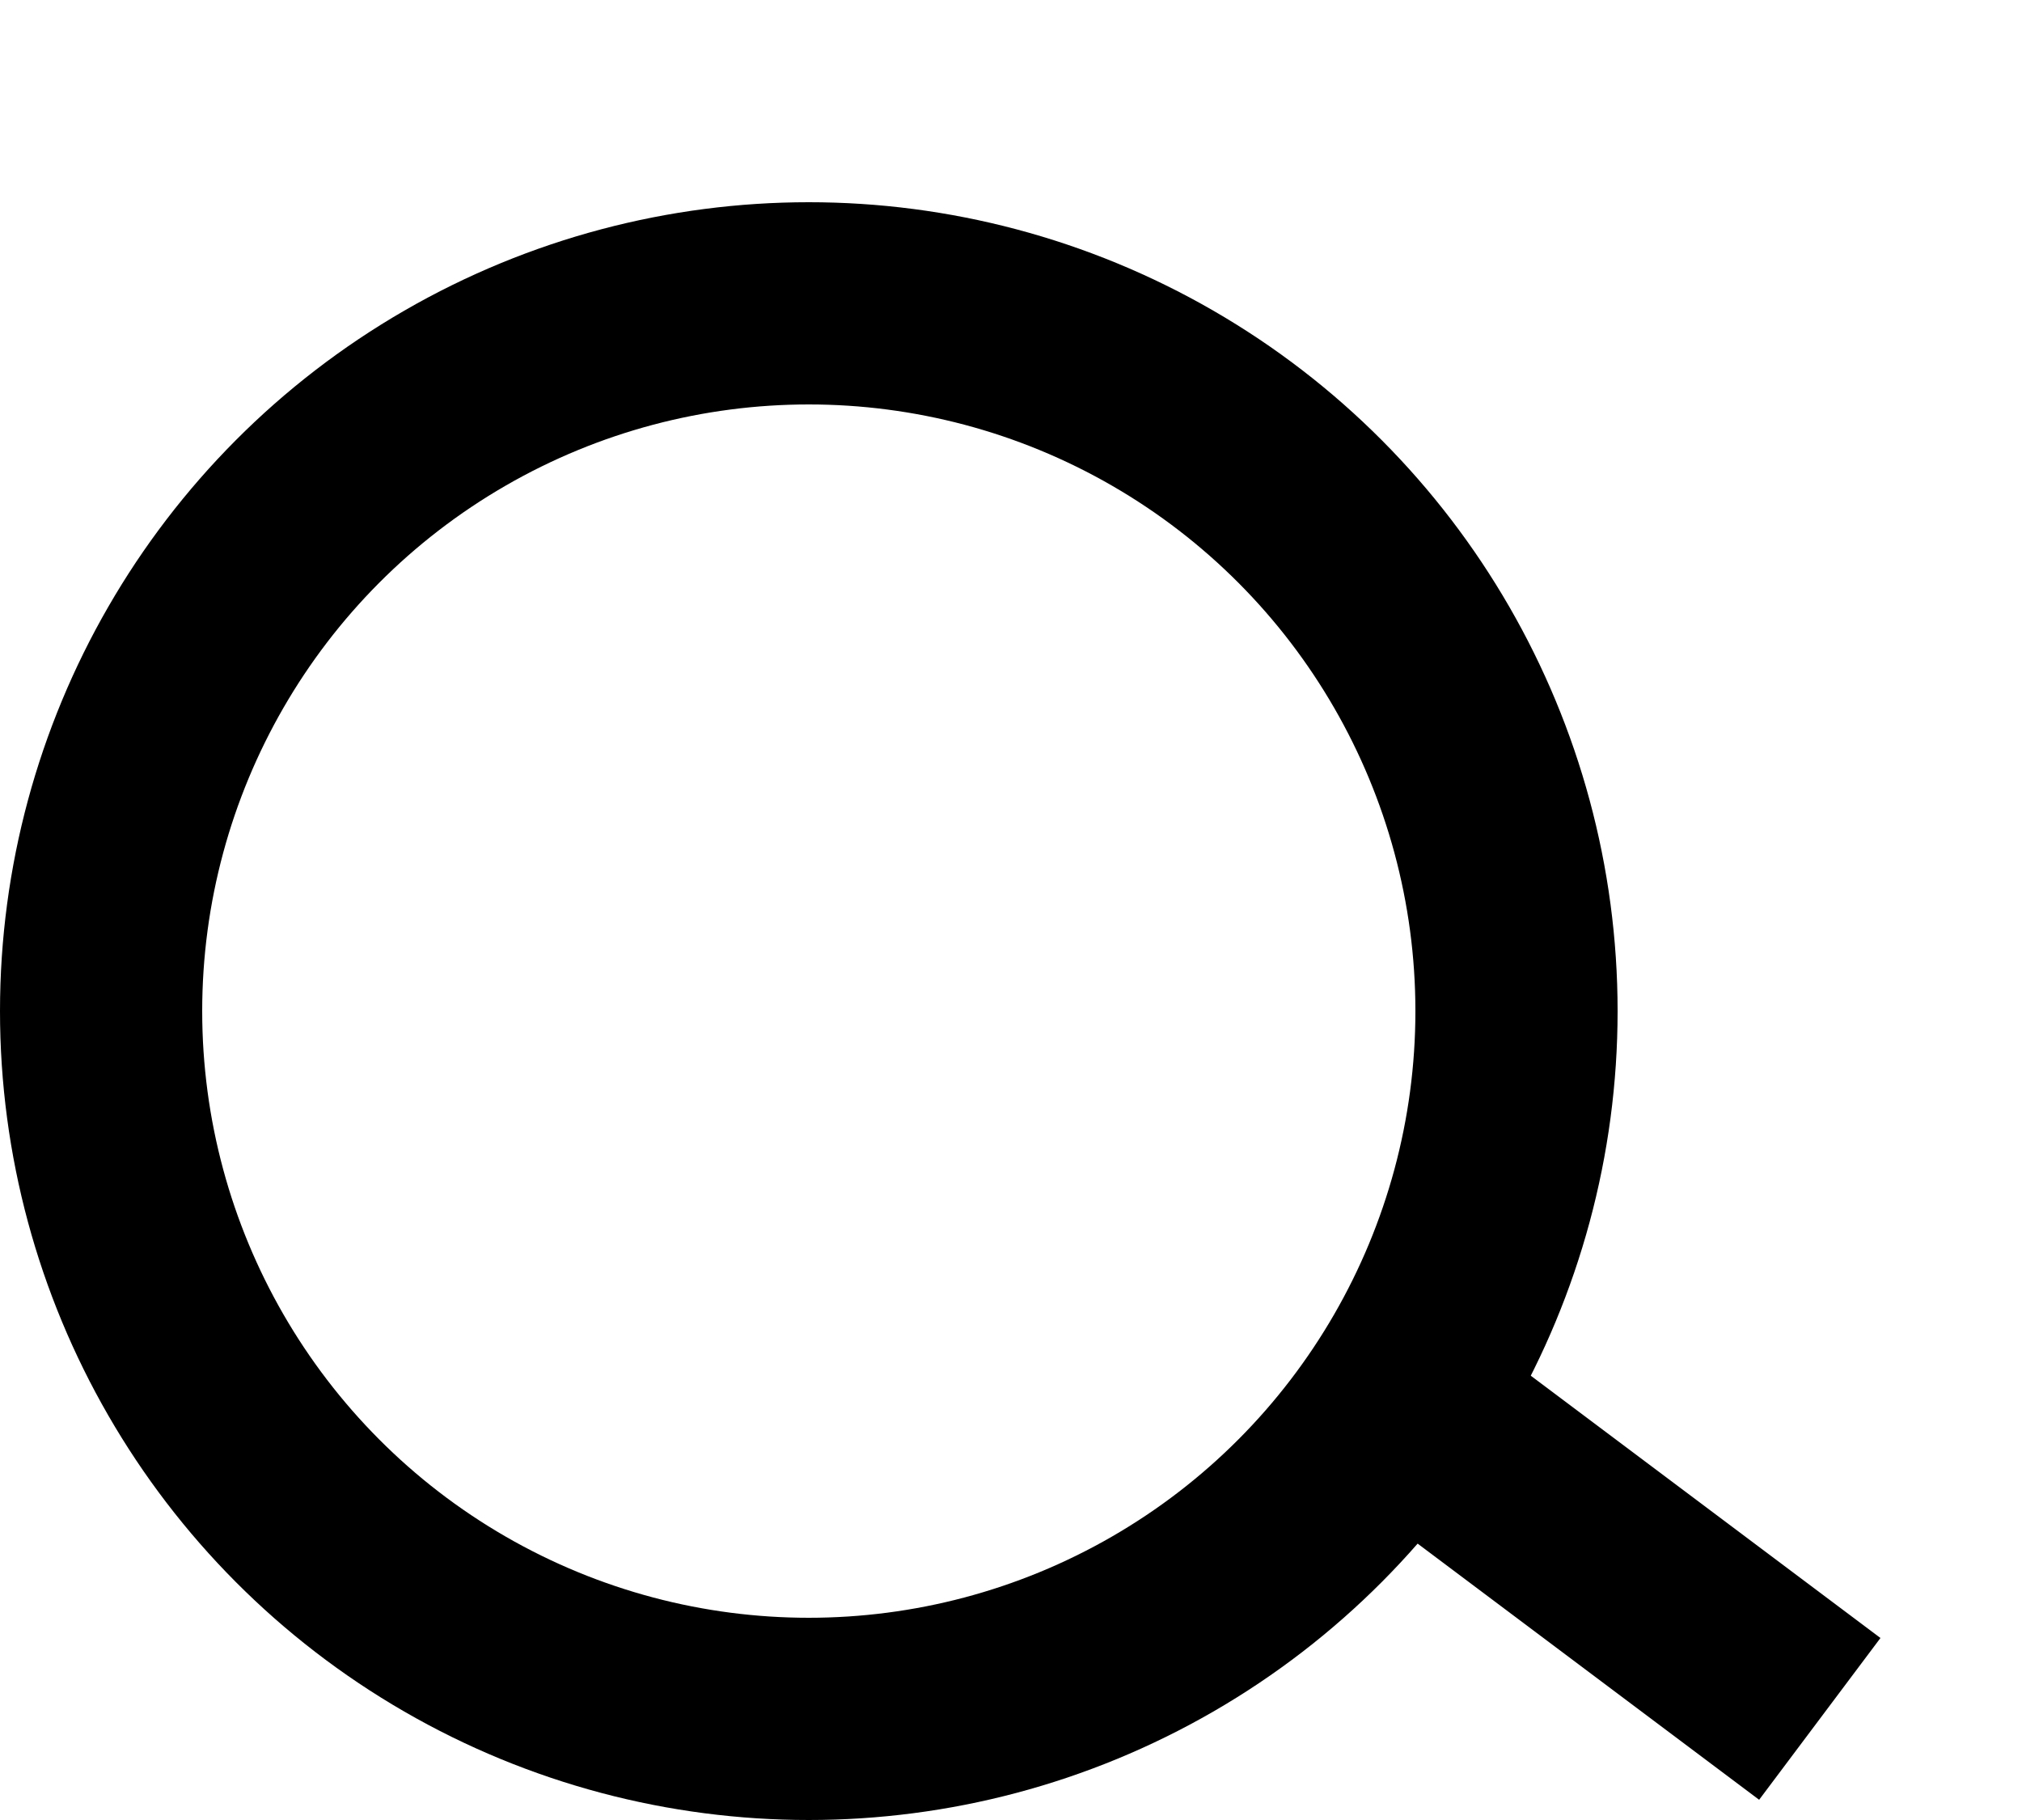
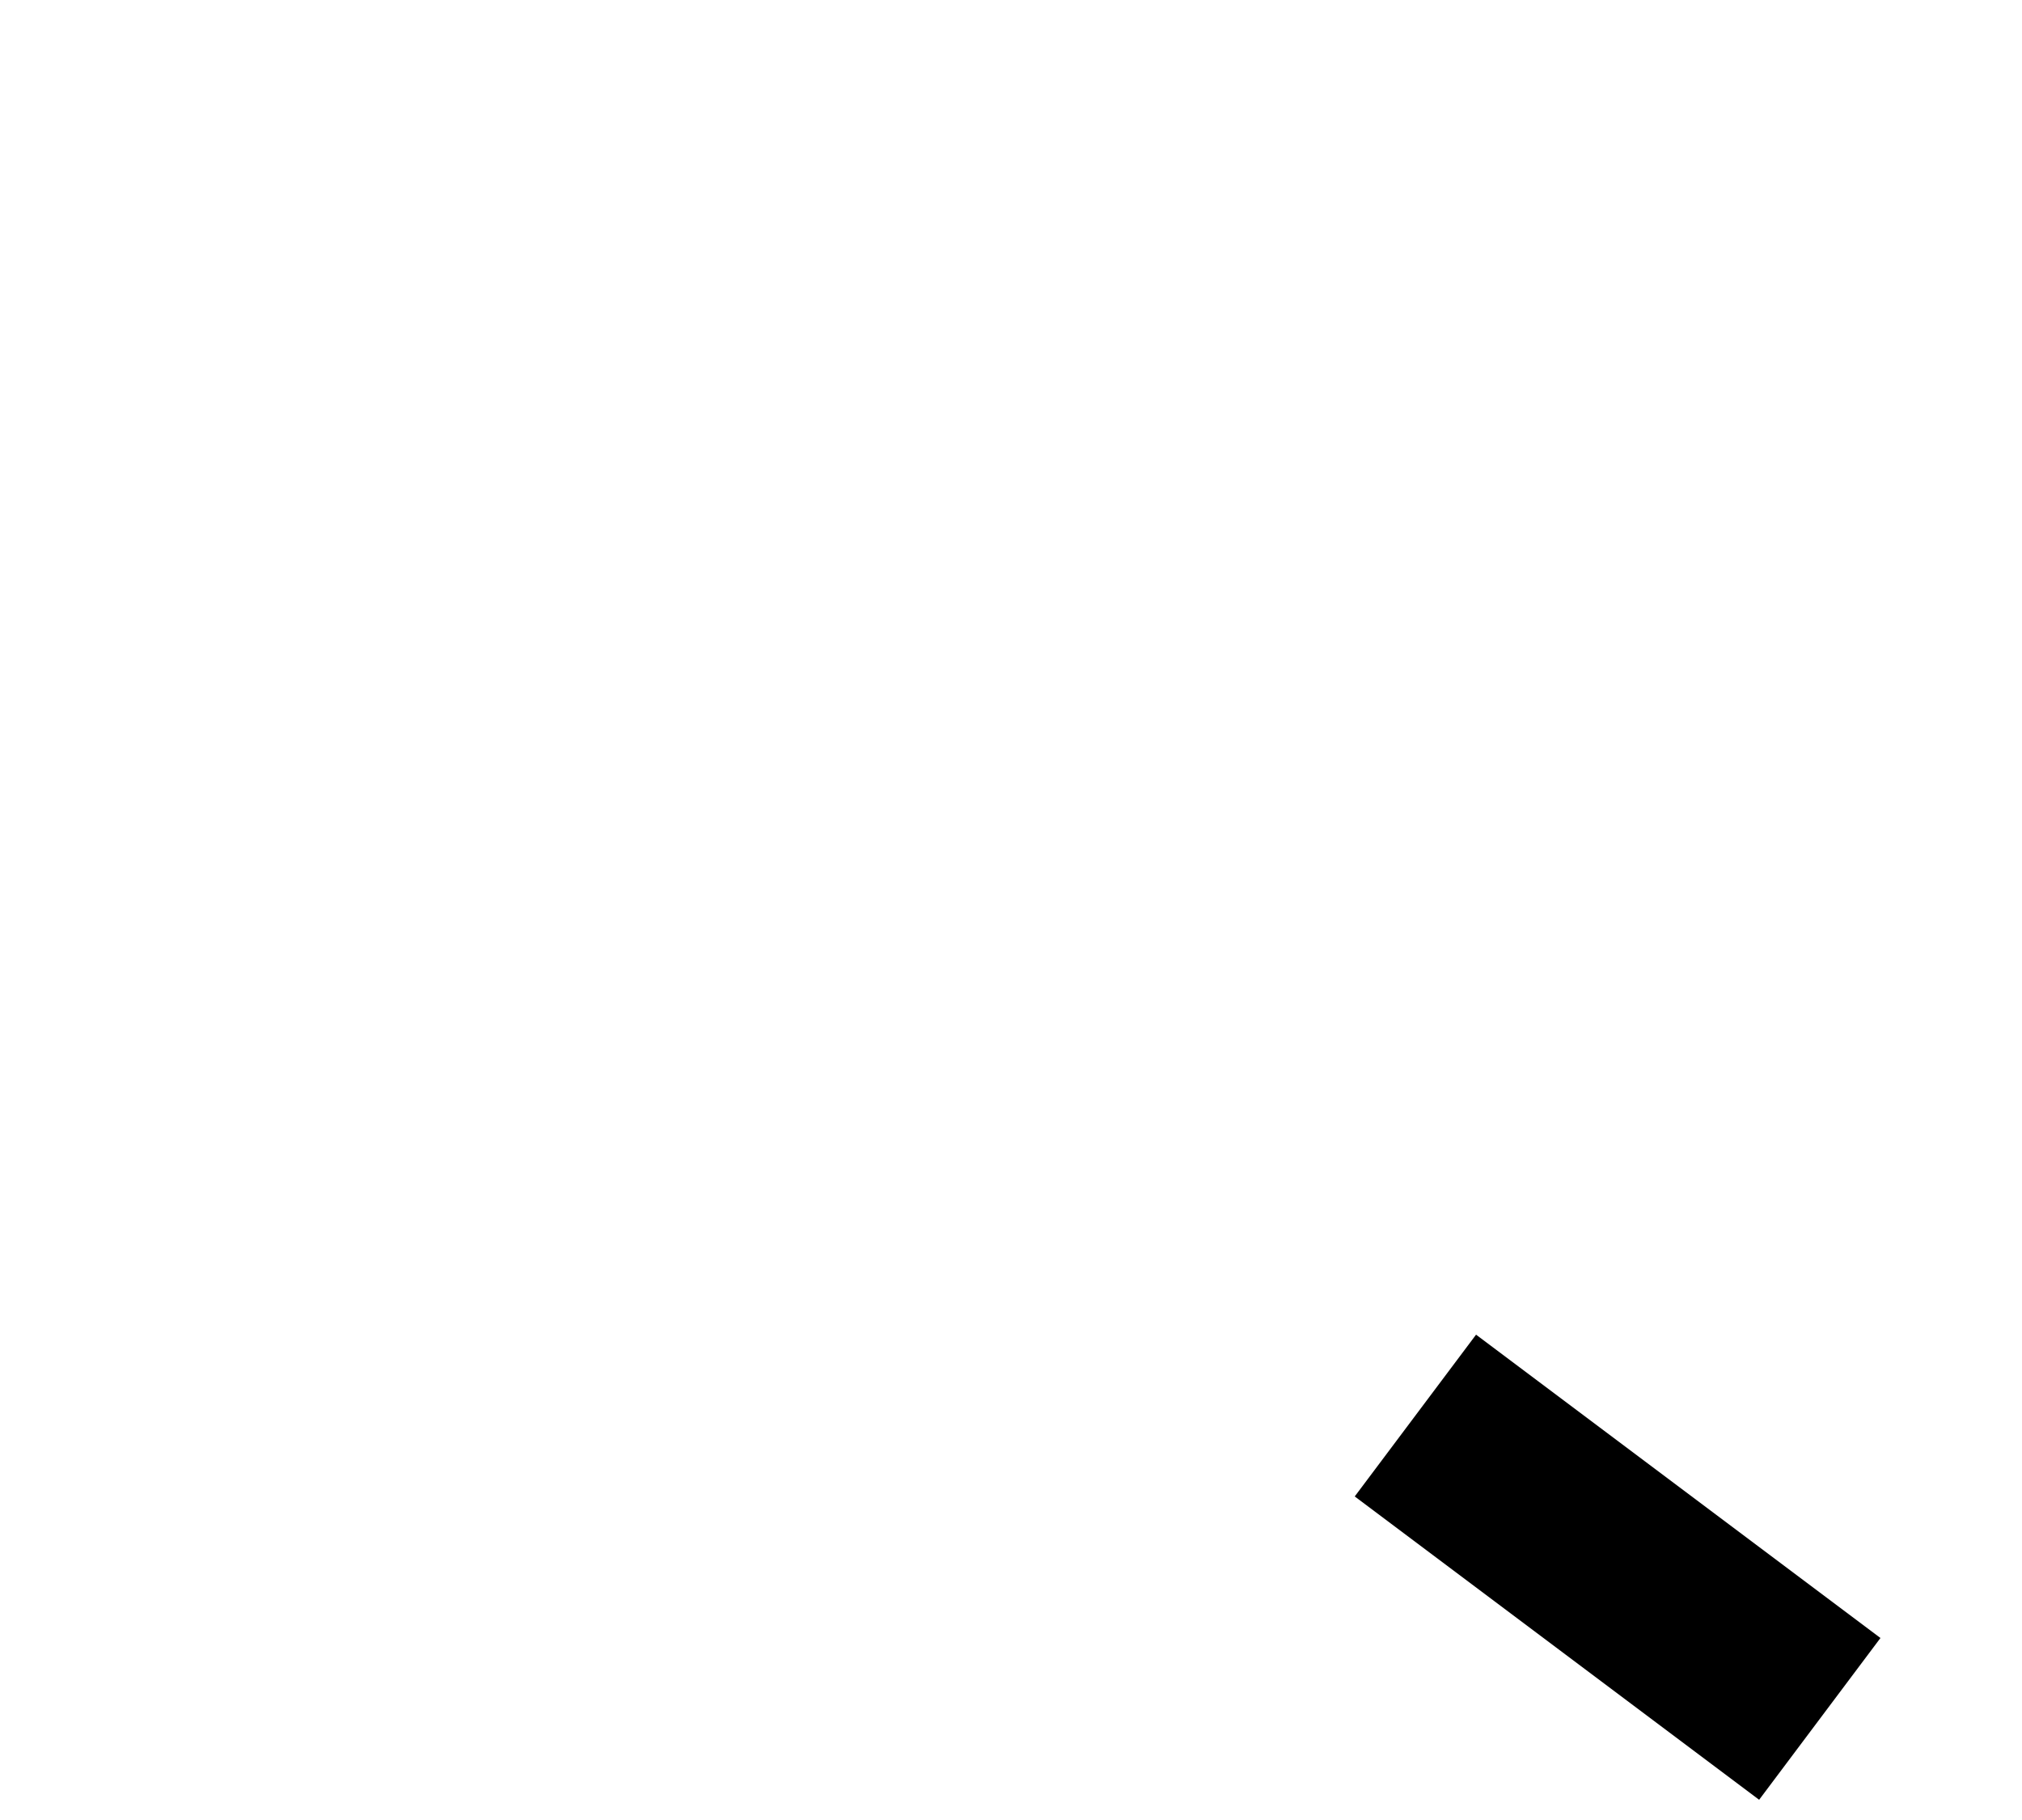
<svg xmlns="http://www.w3.org/2000/svg" width="100pt" height="90pt" viewBox="0 0 100 90" version="1.1">
-   <circle cx="40" cy="50" r="35" stroke="black" stroke-width="10" fill="none" />
  <line x1="70" y1="70" x2="90" y2="85" style="stroke:rgb(0,0,0);stroke-width:10" />
</svg>